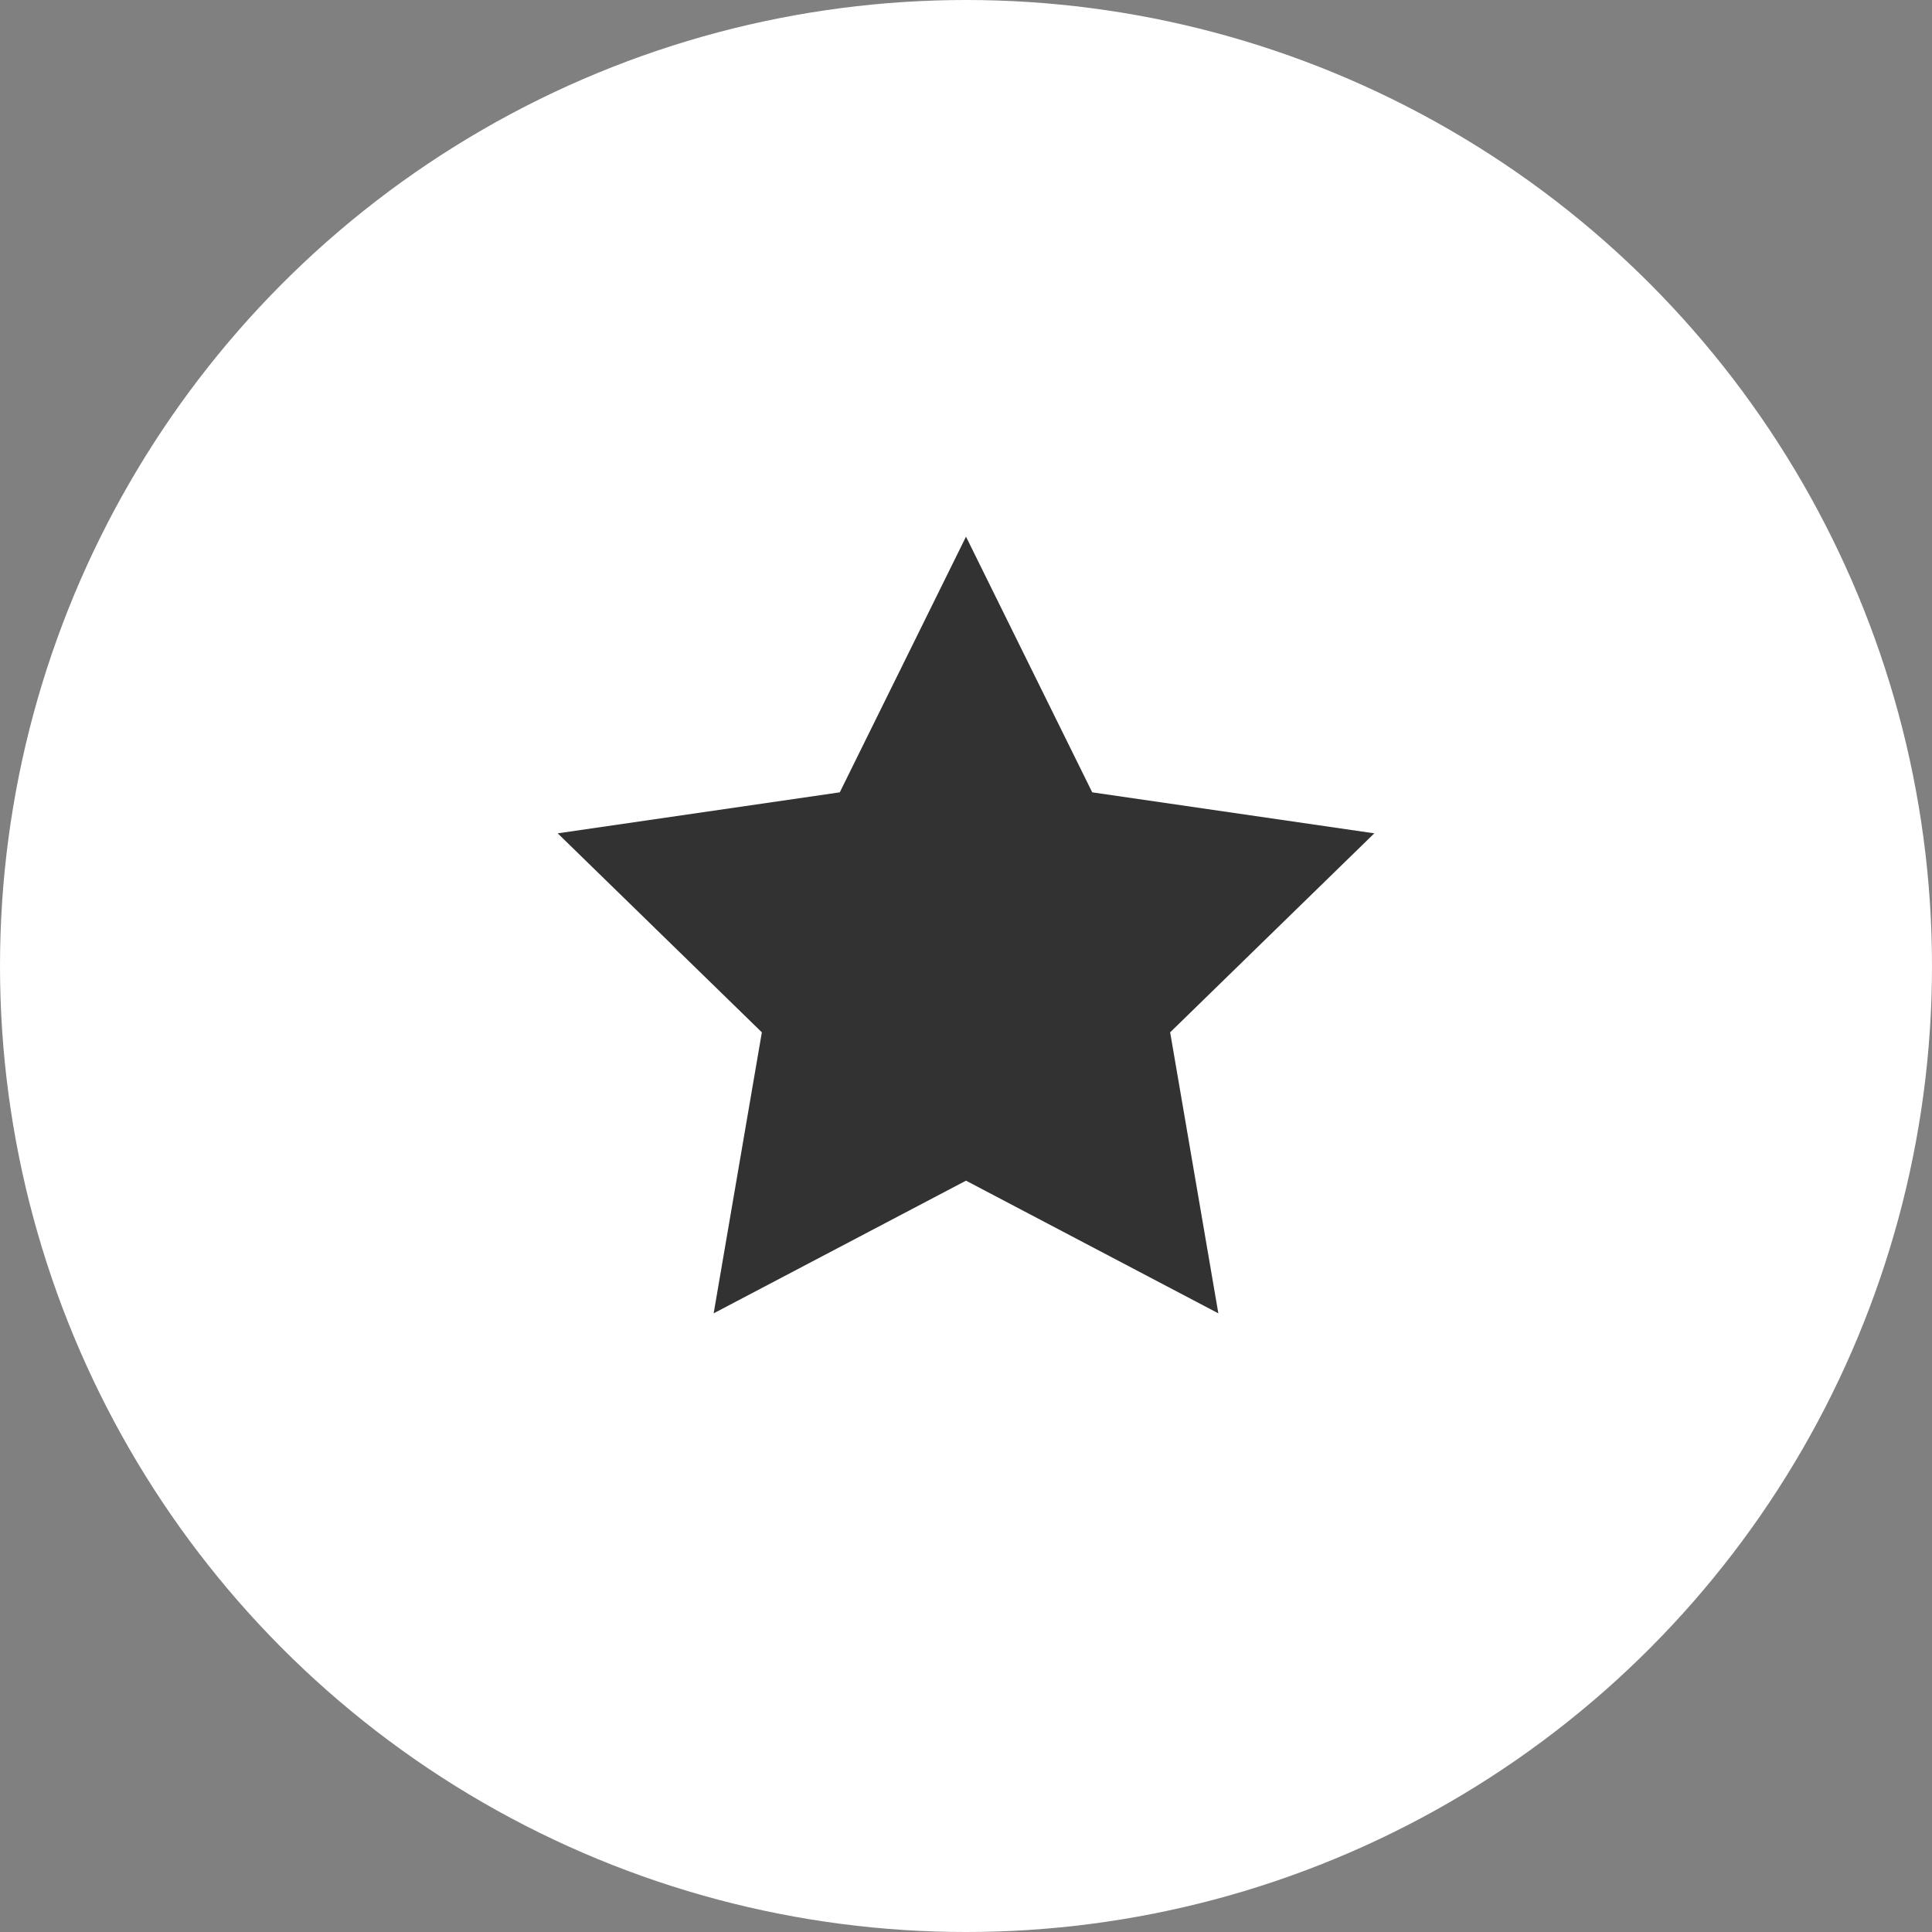
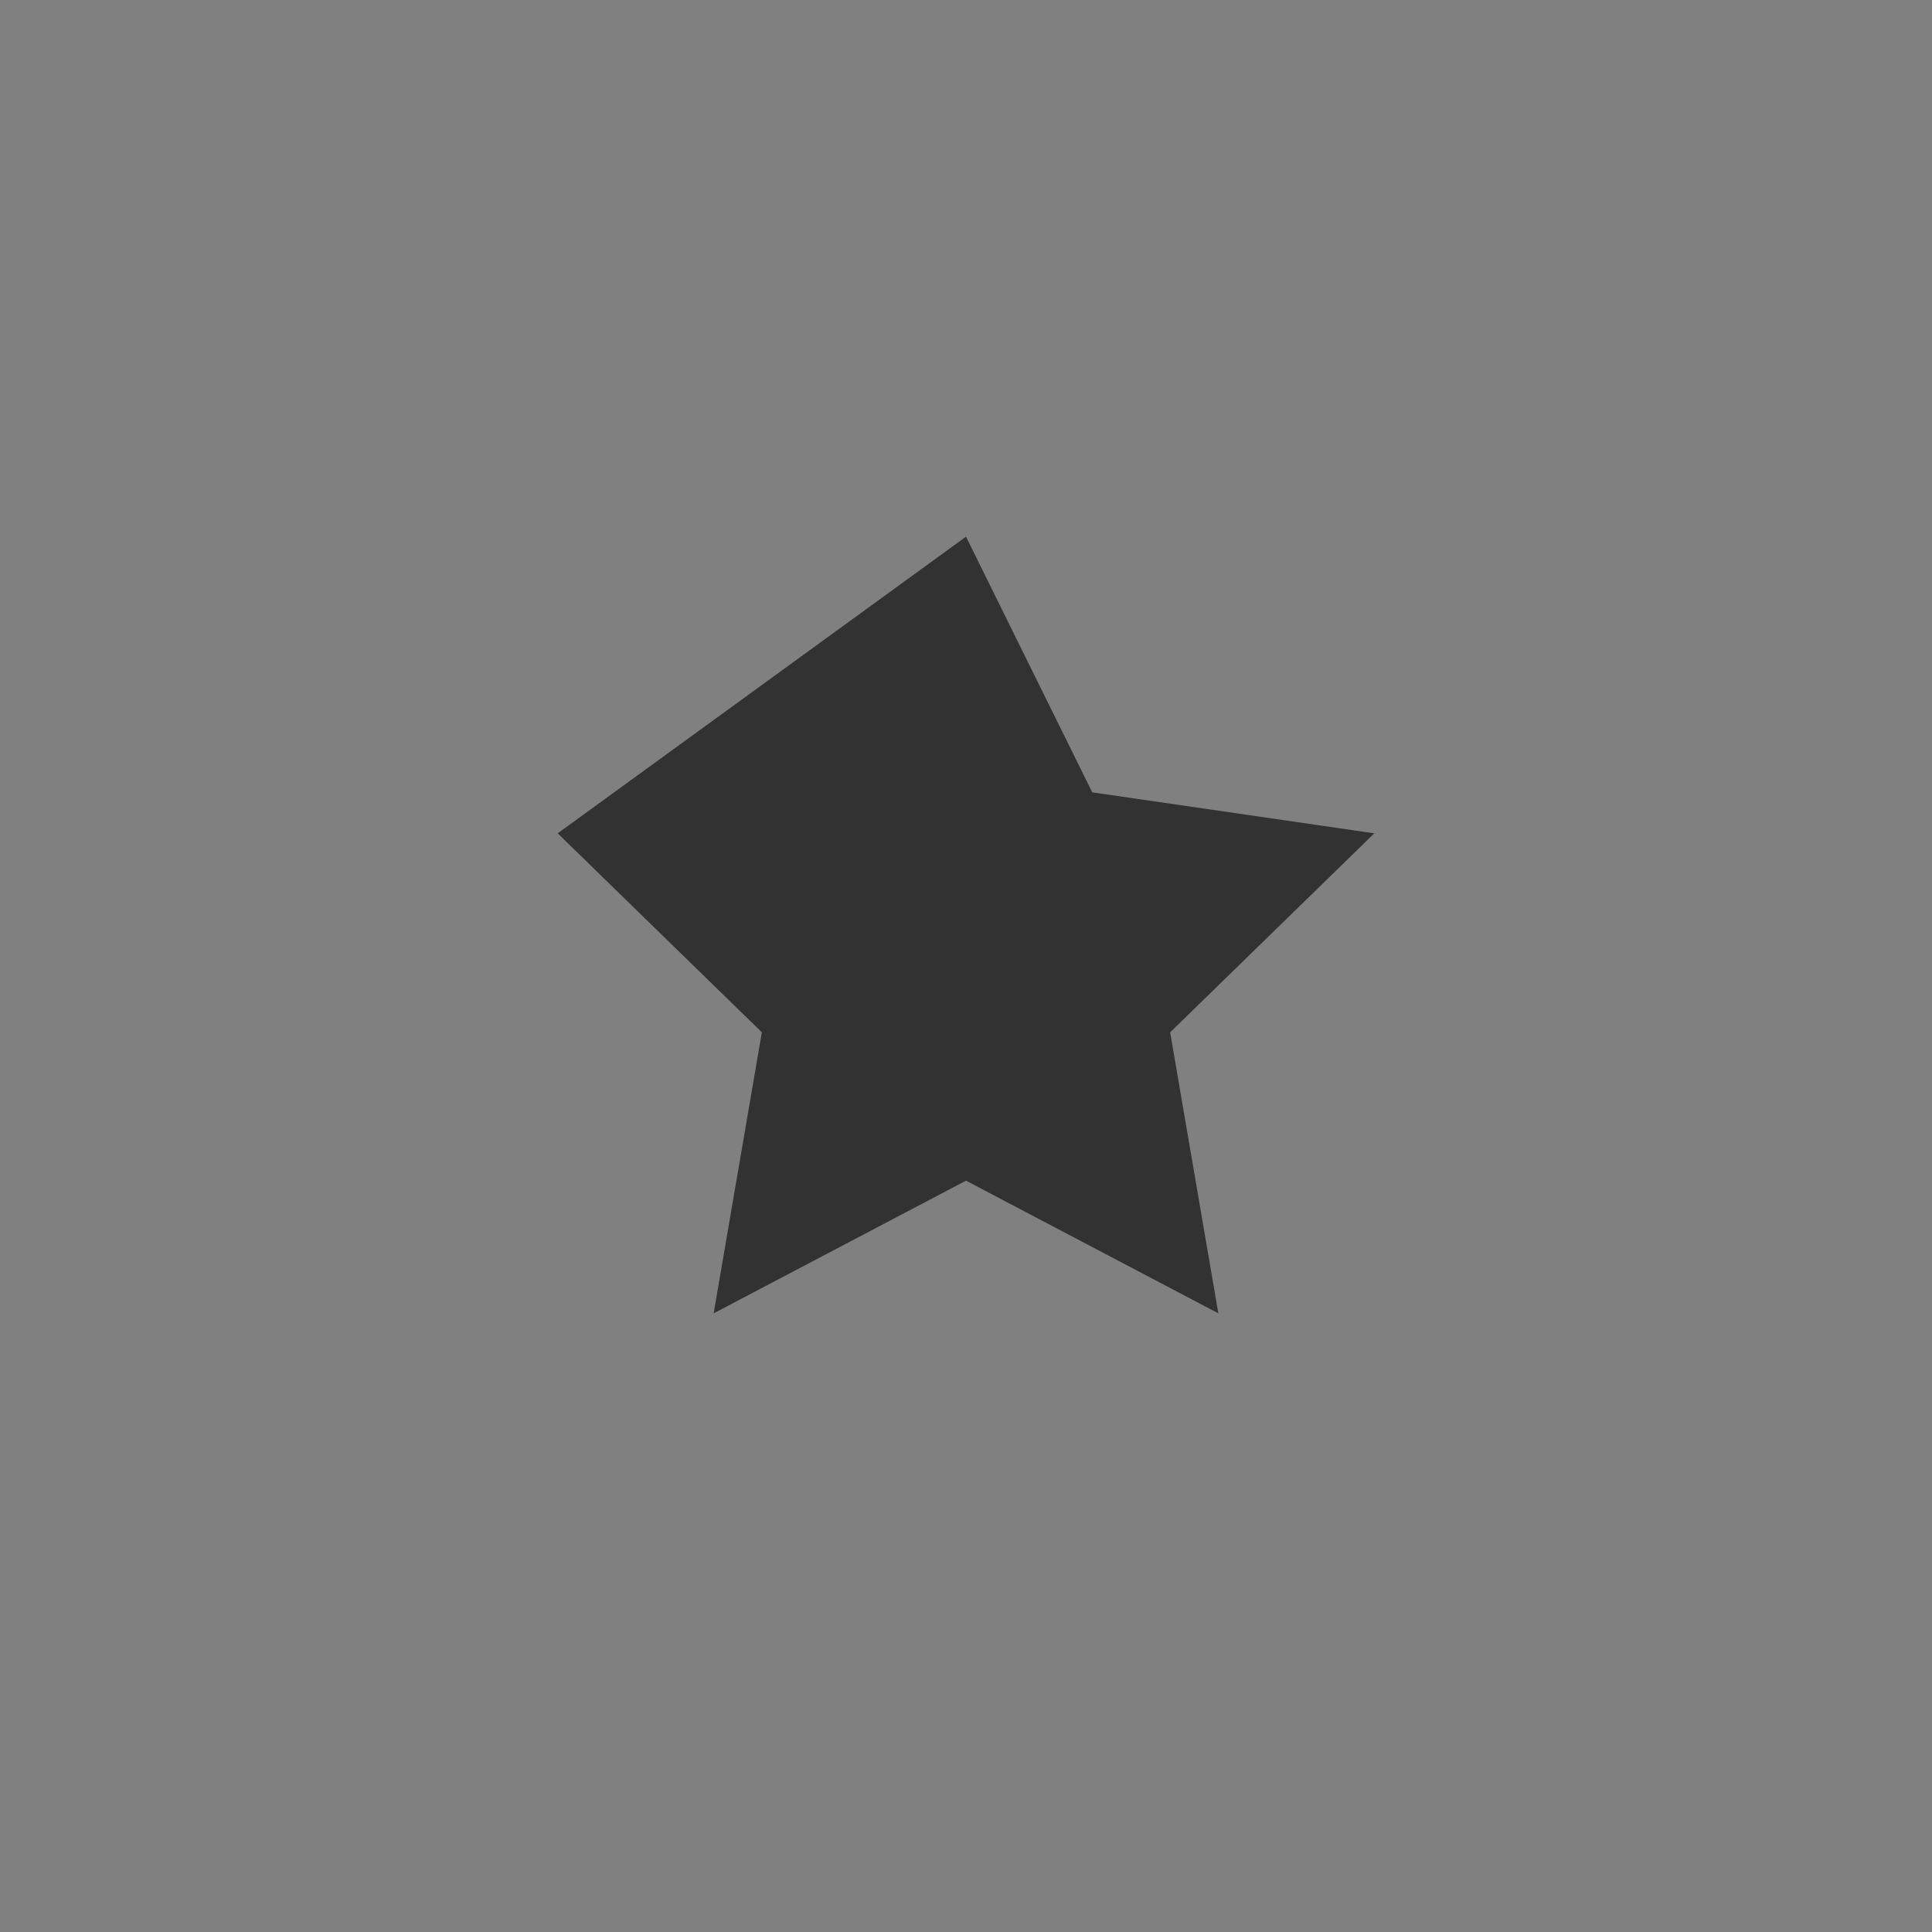
<svg xmlns="http://www.w3.org/2000/svg" width="18" height="18" viewBox="0 0 18 18" fill="none">
  <rect x="0" y="0" width="18" height="18" fill="#808080" stroke="none" />
-   <circle cx="9" cy="9" r="9" fill="white" />
-   <path d="M9 5L10.176 7.382L12.804 7.764L10.902 9.618L11.351 12.236L9 11L6.649 12.236L7.098 9.618L5.196 7.764L7.824 7.382L9 5Z" fill="#323232" />
+   <path d="M9 5L10.176 7.382L12.804 7.764L10.902 9.618L11.351 12.236L9 11L6.649 12.236L7.098 9.618L5.196 7.764L9 5Z" fill="#323232" />
</svg>